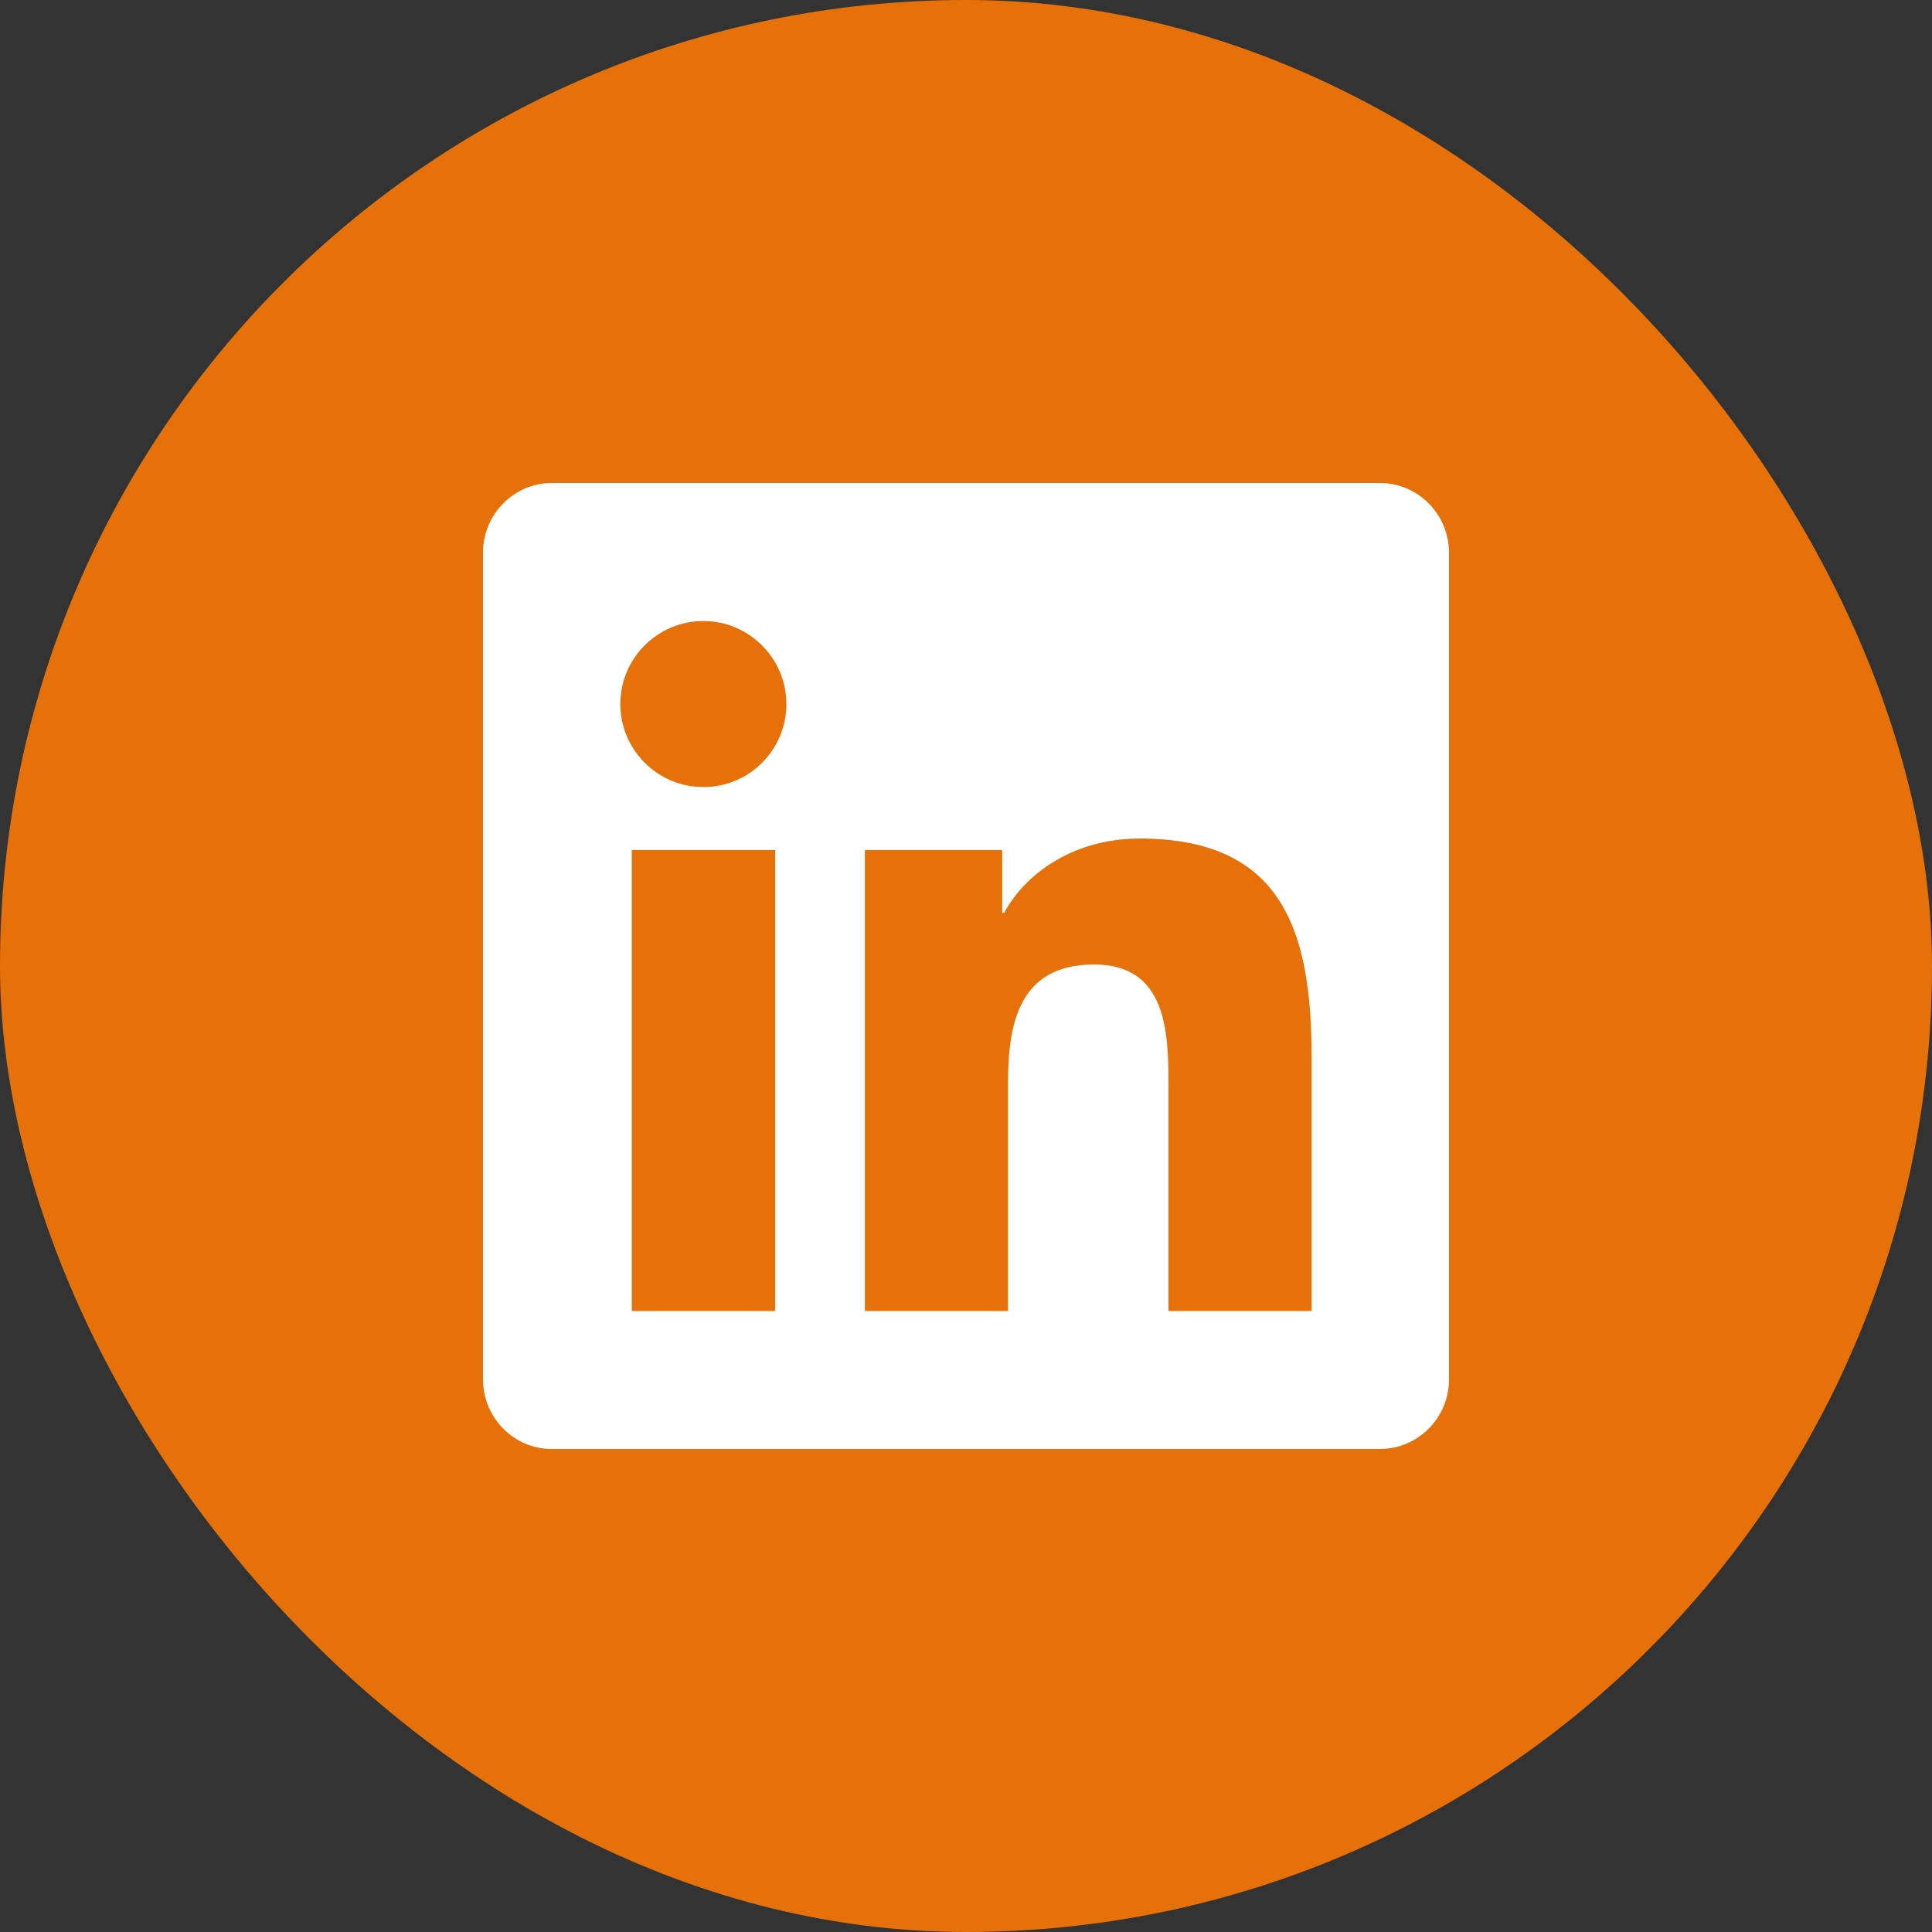
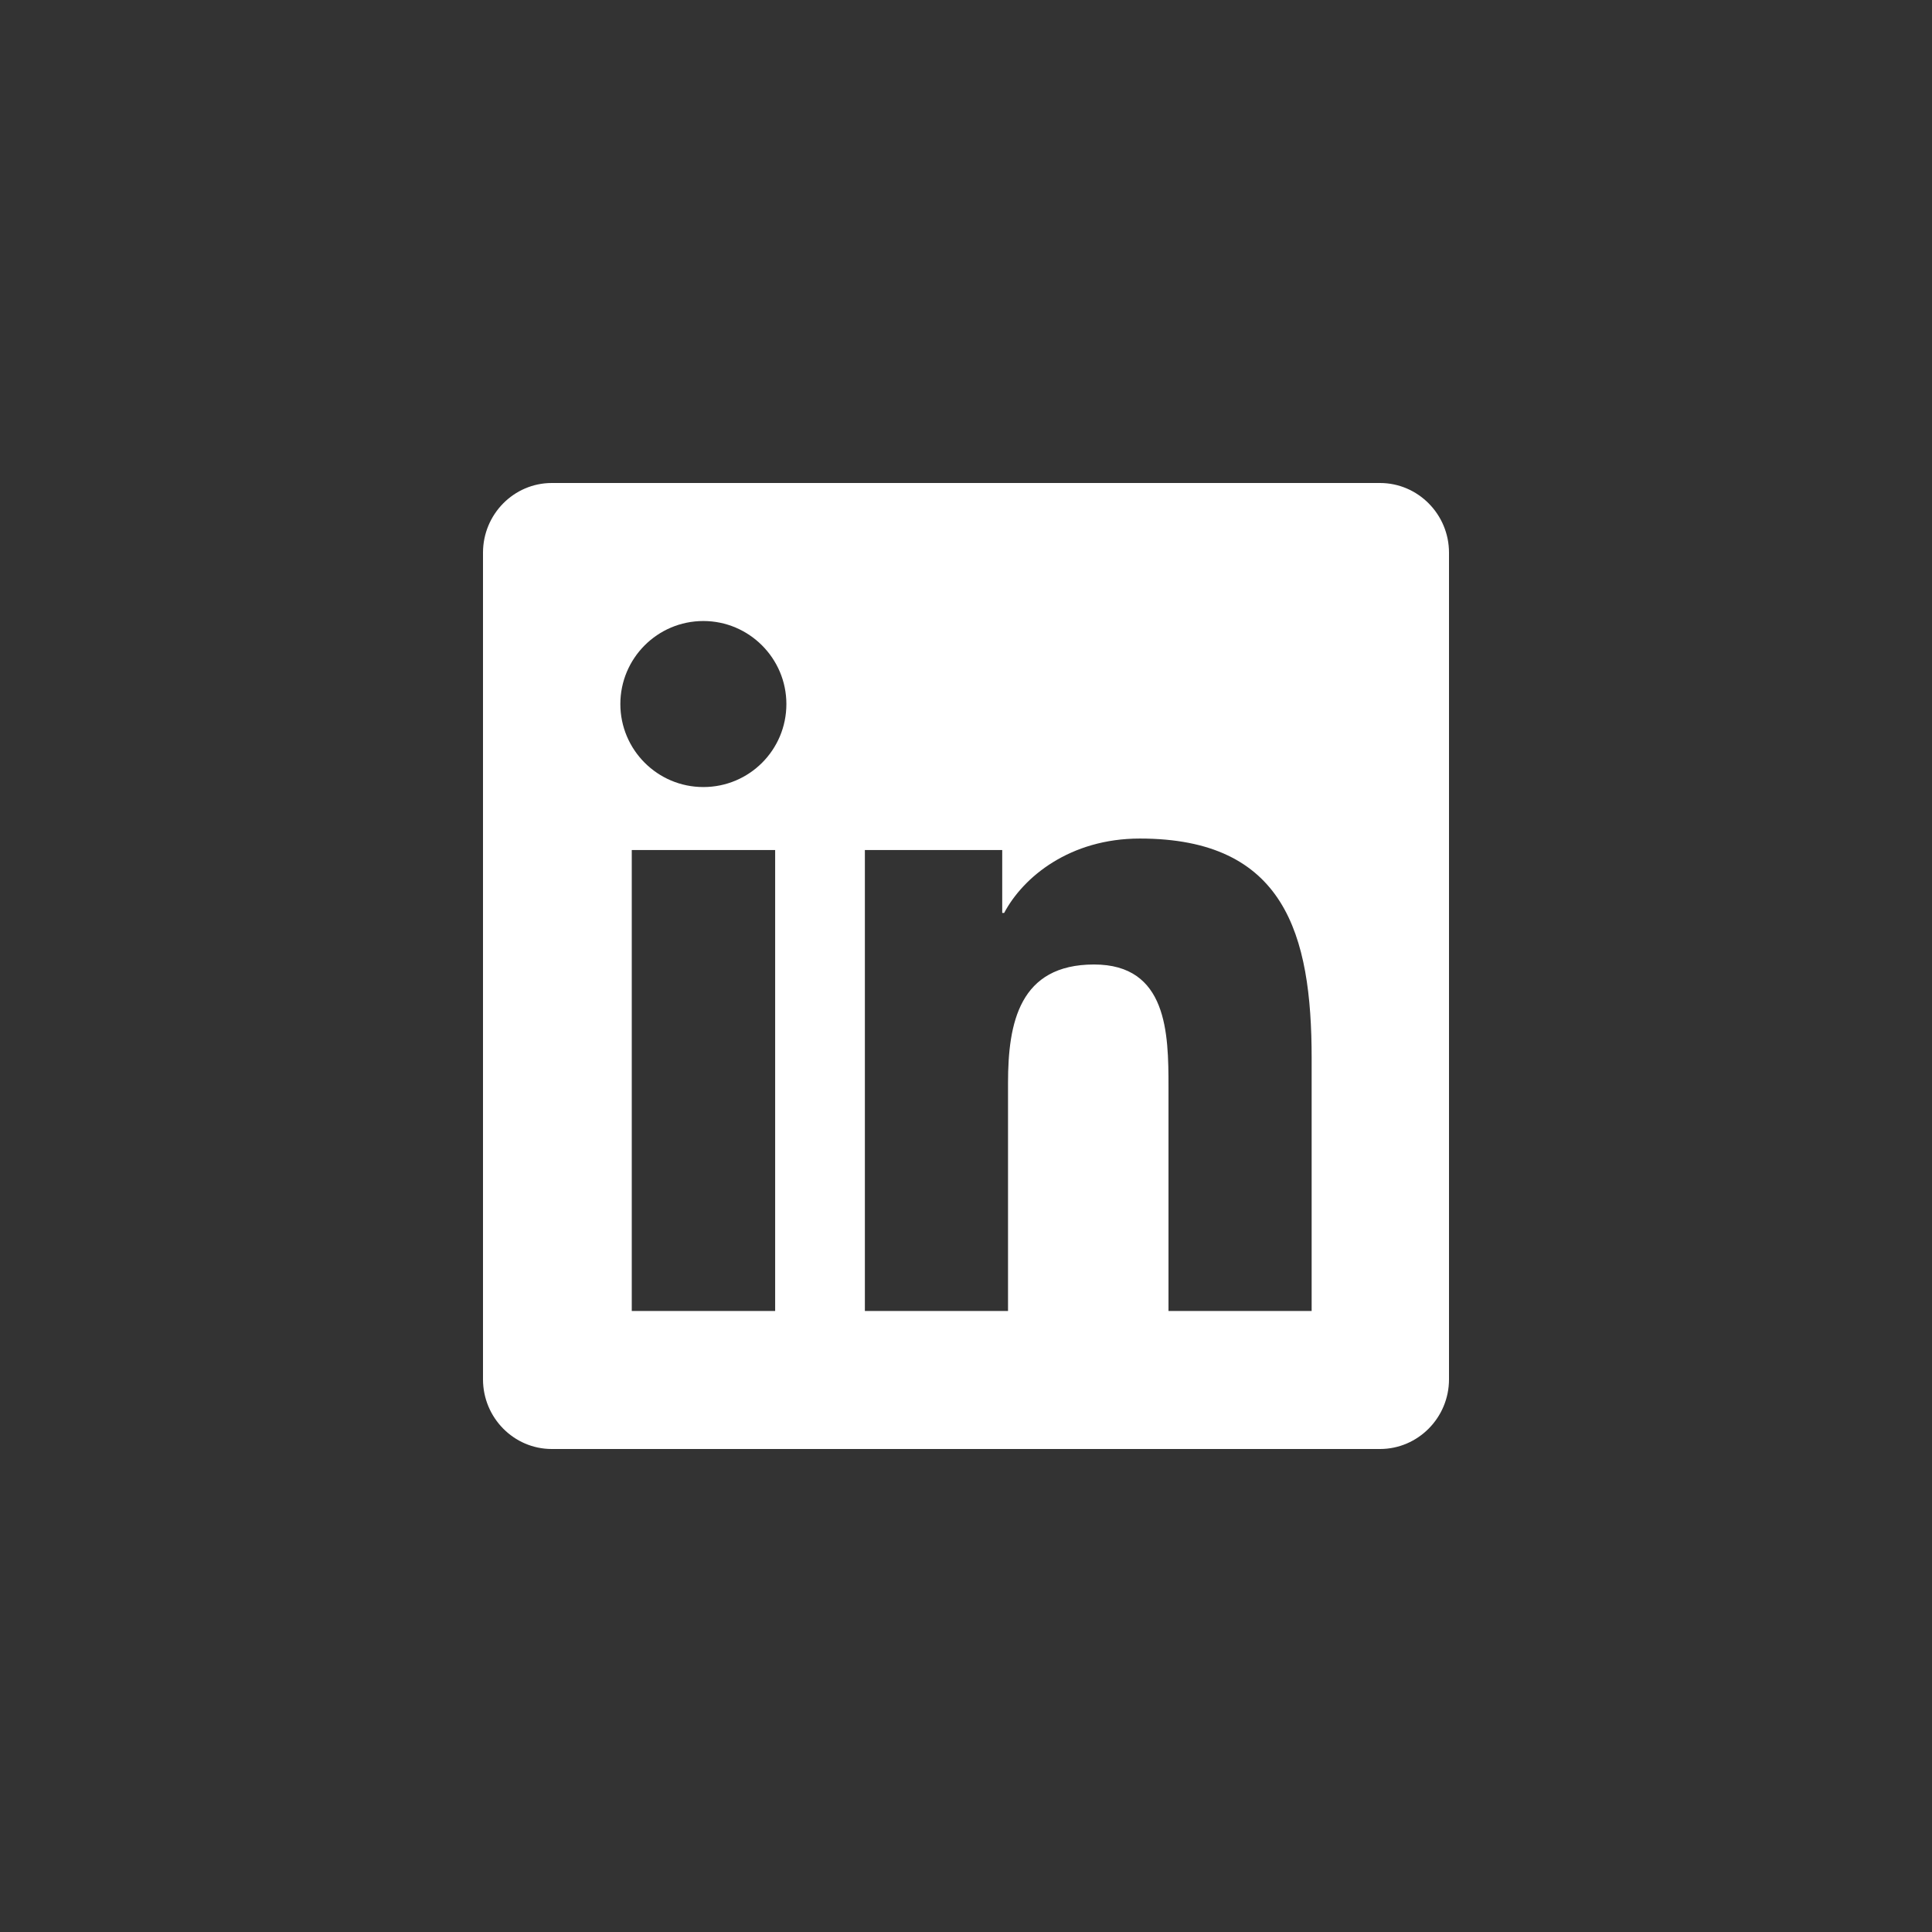
<svg xmlns="http://www.w3.org/2000/svg" width="32" height="32" viewBox="0 0 32 32" fill="none">
  <rect x="0" y="0" width="32" height="32" fill="#333333" stroke="none" />
-   <rect width="32" height="32" rx="16" fill="#E6710A" />
-   <path d="M22.857 8H9.139C8.511 8 8 8.518 8 9.154V22.846C8 23.482 8.511 24 9.139 24H22.857C23.486 24 24 23.482 24 22.846V9.154C24 8.518 23.486 8 22.857 8ZM12.836 21.714H10.464V14.079H12.839V21.714H12.836ZM11.65 13.036C10.889 13.036 10.275 12.418 10.275 11.661C10.275 10.904 10.889 10.286 11.65 10.286C12.407 10.286 13.025 10.904 13.025 11.661C13.025 12.421 12.411 13.036 11.65 13.036ZM21.725 21.714H19.354V18C19.354 17.114 19.336 15.975 18.121 15.975C16.886 15.975 16.696 16.939 16.696 17.936V21.714H14.325V14.079H16.6V15.121H16.632C16.95 14.521 17.725 13.889 18.879 13.889C21.279 13.889 21.725 15.471 21.725 17.529V21.714Z" fill="white" />
+   <path d="M22.857 8H9.139C8.511 8 8 8.518 8 9.154V22.846C8 23.482 8.511 24 9.139 24H22.857C23.486 24 24 23.482 24 22.846V9.154C24 8.518 23.486 8 22.857 8ZM12.836 21.714H10.464V14.079H12.839V21.714H12.836M11.65 13.036C10.889 13.036 10.275 12.418 10.275 11.661C10.275 10.904 10.889 10.286 11.65 10.286C12.407 10.286 13.025 10.904 13.025 11.661C13.025 12.421 12.411 13.036 11.65 13.036ZM21.725 21.714H19.354V18C19.354 17.114 19.336 15.975 18.121 15.975C16.886 15.975 16.696 16.939 16.696 17.936V21.714H14.325V14.079H16.6V15.121H16.632C16.95 14.521 17.725 13.889 18.879 13.889C21.279 13.889 21.725 15.471 21.725 17.529V21.714Z" fill="white" />
</svg>